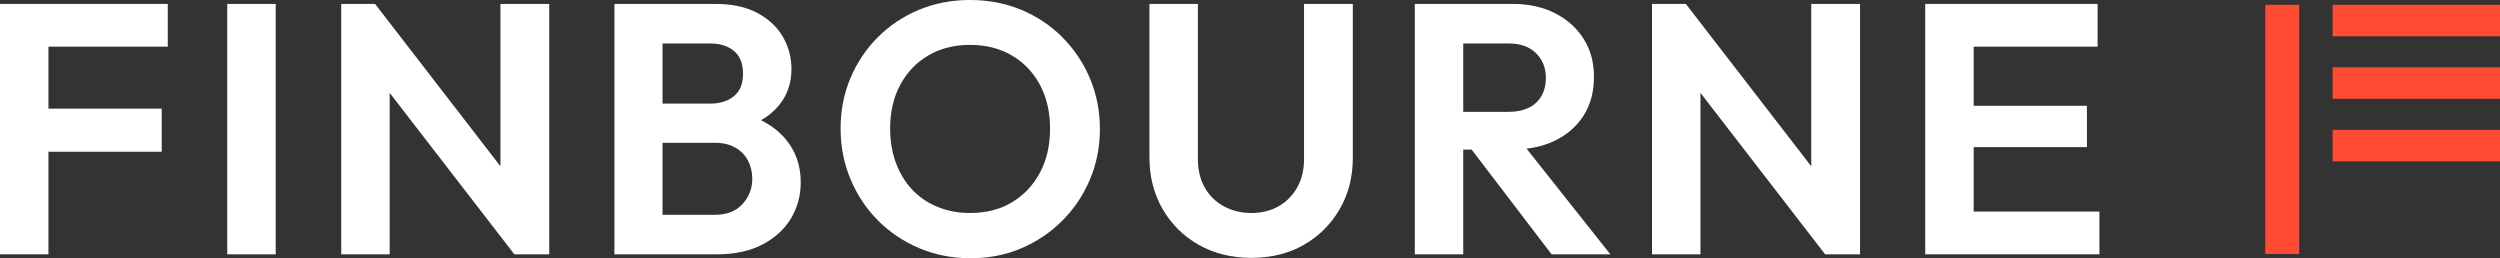
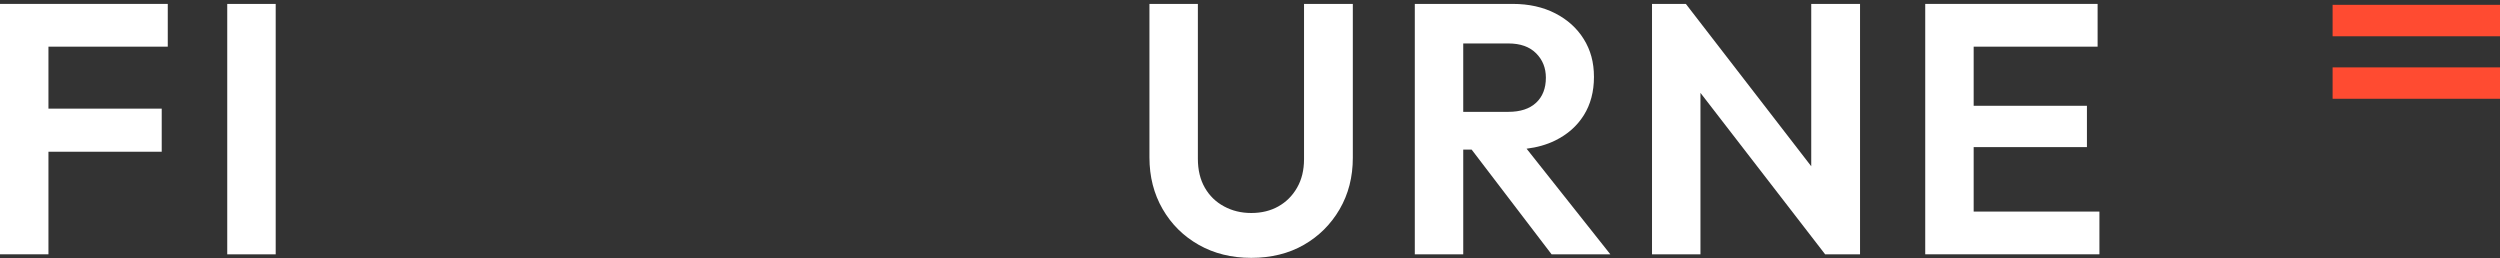
<svg xmlns="http://www.w3.org/2000/svg" id="Layer_1" data-name="Layer 1" viewBox="261.31 469.38 1367.38 141.25">
  <rect x="261.31" y="469.38" width="1367.38" height="141.25" fill="#333333" stroke="none" />
  <defs>
    <style>
      .cls-1 {
        fill: #fff;
      }

      .cls-1,
      .cls-2 {
        stroke-width: 0px;
      }

      .cls-2 {
        fill: #ff4b31;
      }
    </style>
  </defs>
  <g>
    <polygon class="cls-1" points="261.31 471.52 261.31 608.47 287.81 608.47 287.81 552.37 349.76 552.37 349.76 528.8 287.81 528.8 287.81 494.9 353.07 494.9 353.07 471.52 280.79 471.52 261.31 471.52"> </polygon>
    <rect class="cls-1" x="385.6" y="471.53" width="26.5" height="136.96" />
-     <polygon class="cls-1" points="535.03 560.32 466.45 471.52 447.95 471.52 447.95 608.47 474.44 608.47 474.44 520.18 542.63 608.47 561.72 608.47 561.72 471.52 535.03 471.52 535.03 560.32"> </polygon>
-     <path class="cls-1" d="m677.56,535.15c3.8-2.19,6.99-4.79,9.53-7.82,4.74-5.64,7.11-12.37,7.11-20.16,0-6.36-1.56-12.24-4.68-17.63-3.12-5.39-7.76-9.74-13.93-13.05-6.17-3.31-13.81-4.97-22.89-4.97h-55.33v136.96h56.11c9.74,0,18.02-1.79,24.84-5.36,6.82-3.57,12.01-8.31,15.59-14.22,3.56-5.91,5.36-12.5,5.36-19.77,0-9.23-2.76-17.12-8.28-23.67-3.53-4.19-8.01-7.62-13.43-10.31Zm-27.97-42.01c5.45,0,9.83,1.36,13.15,4.09,3.31,2.72,4.96,6.88,4.96,12.47s-1.65,9.55-4.96,12.27c-3.31,2.73-7.69,4.09-13.15,4.09h-25.91v-32.92h25.91Zm17.82,87.86c-3.57,3.9-8.54,5.85-14.9,5.85h-28.83v-39.35h28.83c4.28,0,7.95.87,11.01,2.63,3.05,1.76,5.36,4.12,6.91,7.11,1.56,3,2.34,6.3,2.34,9.93,0,5.33-1.79,9.94-5.36,13.84Z"> </path>
-     <path class="cls-1" d="m842.36,489.74c-6.42-6.43-13.93-11.42-22.5-15-8.57-3.57-17.92-5.36-28.05-5.36s-19.29,1.79-27.86,5.36c-8.57,3.58-16.08,8.57-22.51,15-6.42,6.43-11.43,13.9-15,22.41-3.57,8.5-5.36,17.69-5.36,27.56s1.82,19.13,5.45,27.76c3.64,8.64,8.67,16.17,15.1,22.6,6.43,6.43,13.96,11.47,22.6,15.11,8.63,3.63,17.95,5.45,27.95,5.45s19.25-1.82,27.76-5.45c8.5-3.64,15.98-8.68,22.4-15.11,6.44-6.42,11.47-13.93,15.11-22.5,3.63-8.56,5.45-17.79,5.45-27.66s-1.82-19.09-5.45-27.66c-3.64-8.58-8.67-16.08-15.11-22.51Zm-12.27,74.13c-3.7,6.88-8.8,12.27-15.29,16.17-6.5,3.89-14.16,5.84-22.99,5.84-6.37,0-12.25-1.1-17.63-3.31-5.39-2.2-10-5.32-13.83-9.35-3.84-4.02-6.82-8.9-8.96-14.61-2.14-5.71-3.22-12.01-3.22-18.9,0-9.09,1.85-17.07,5.55-23.96s8.83-12.24,15.39-16.07c6.56-3.84,14.13-5.75,22.7-5.75,6.62,0,12.6,1.1,17.92,3.31,5.33,2.21,9.93,5.36,13.83,9.44,3.9,4.09,6.88,8.93,8.96,14.52,2.08,5.59,3.12,11.76,3.12,18.5,0,9.23-1.85,17.29-5.55,24.16Z"> </path>
    <path class="cls-1" d="m974.55,556.46c0,5.98-1.27,11.17-3.81,15.58-2.53,4.42-5.94,7.82-10.23,10.23-4.28,2.41-9.22,3.61-14.8,3.61s-10.42-1.2-14.9-3.61c-4.49-2.41-7.99-5.81-10.52-10.23-2.53-4.41-3.8-9.68-3.8-15.78v-84.74h-26.49v83.96c0,10.52,2.4,19.93,7.21,28.25,4.8,8.31,11.39,14.84,19.77,19.58,8.37,4.74,17.95,7.11,28.73,7.11s20.49-2.37,28.74-7.11c8.25-4.74,14.77-11.23,19.58-19.48,4.8-8.25,7.21-17.63,7.21-28.15v-84.16h-26.69v84.94Z"> </path>
    <path class="cls-1" d="m1111.9,546.24c6.75-3.31,11.98-7.93,15.68-13.84,3.7-5.91,5.55-12.89,5.55-20.94s-1.85-14.68-5.55-20.65c-3.71-5.98-8.9-10.68-15.59-14.12-6.69-3.44-14.45-5.17-23.28-5.17h-53.57v136.96h26.49v-57.27h4.6l43.72,57.27h32.14l-45.81-57.77c5.73-.71,10.95-2.18,15.62-4.47Zm-50.27-53.09h24.74c6.49,0,11.52,1.79,15.1,5.36,3.57,3.57,5.36,8.02,5.36,13.34,0,5.85-1.79,10.42-5.36,13.74-3.58,3.31-8.61,4.96-15.1,4.96h-24.74v-37.4Z"> </path>
    <polygon class="cls-1" points="1251.97 560.32 1183.39 471.52 1164.88 471.52 1164.88 608.47 1191.38 608.47 1191.38 520.18 1259.57 608.47 1278.66 608.47 1278.66 471.52 1251.97 471.52 1251.97 560.32"> </polygon>
    <polygon class="cls-1" points="1340.81 585.1 1340.81 549.84 1402.76 549.84 1402.76 527.24 1340.81 527.24 1340.81 494.9 1408.6 494.9 1408.6 471.52 1333.8 471.52 1314.32 471.52 1314.32 608.47 1340.81 608.47 1409.59 608.47 1409.59 585.1 1340.81 585.1"> </polygon>
  </g>
-   <rect class="cls-2" x="1500.31" y="472" width="18.55" height="136.33" />
  <rect class="cls-2" x="1537.13" y="472.02" width="91.56" height="17.2" />
  <rect class="cls-2" x="1537.13" y="506.24" width="91.56" height="17.16" />
-   <rect class="cls-2" x="1537.13" y="540.42" width="91.56" height="17.21" />
</svg>